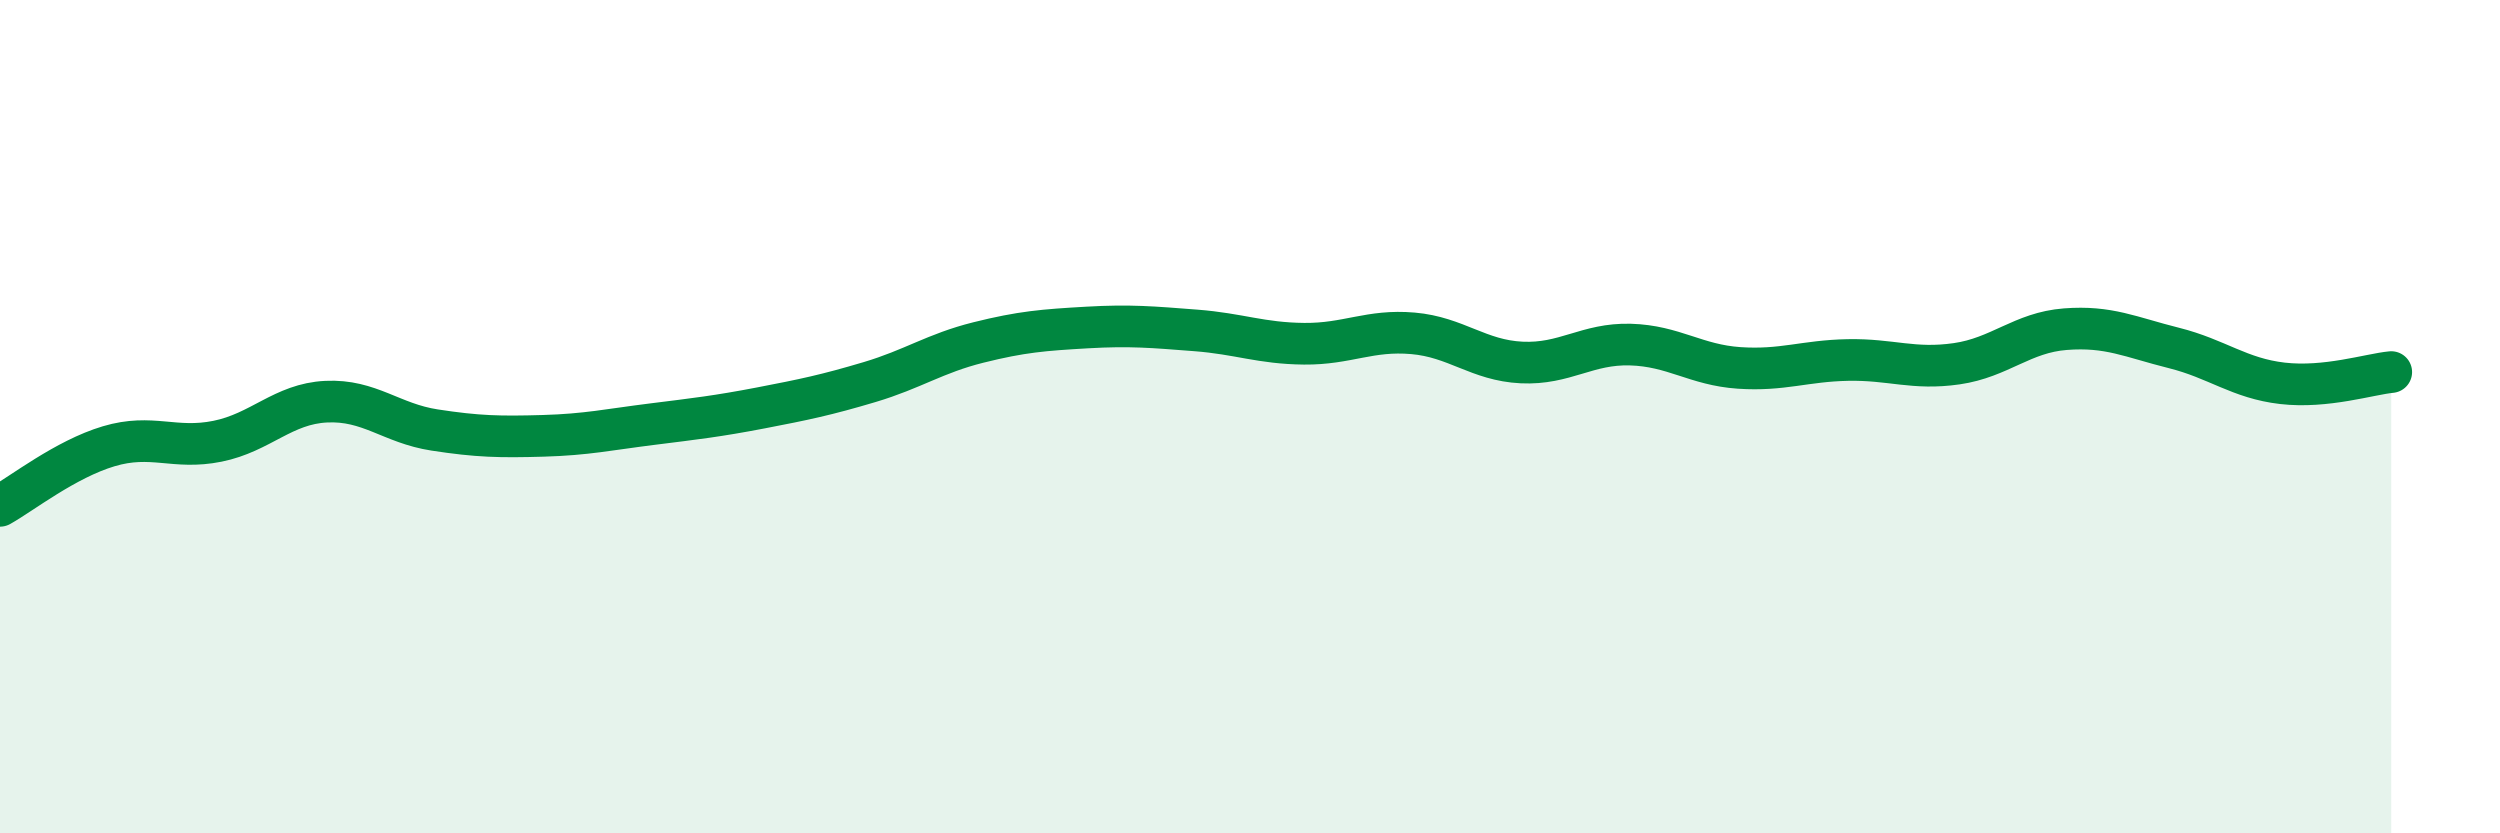
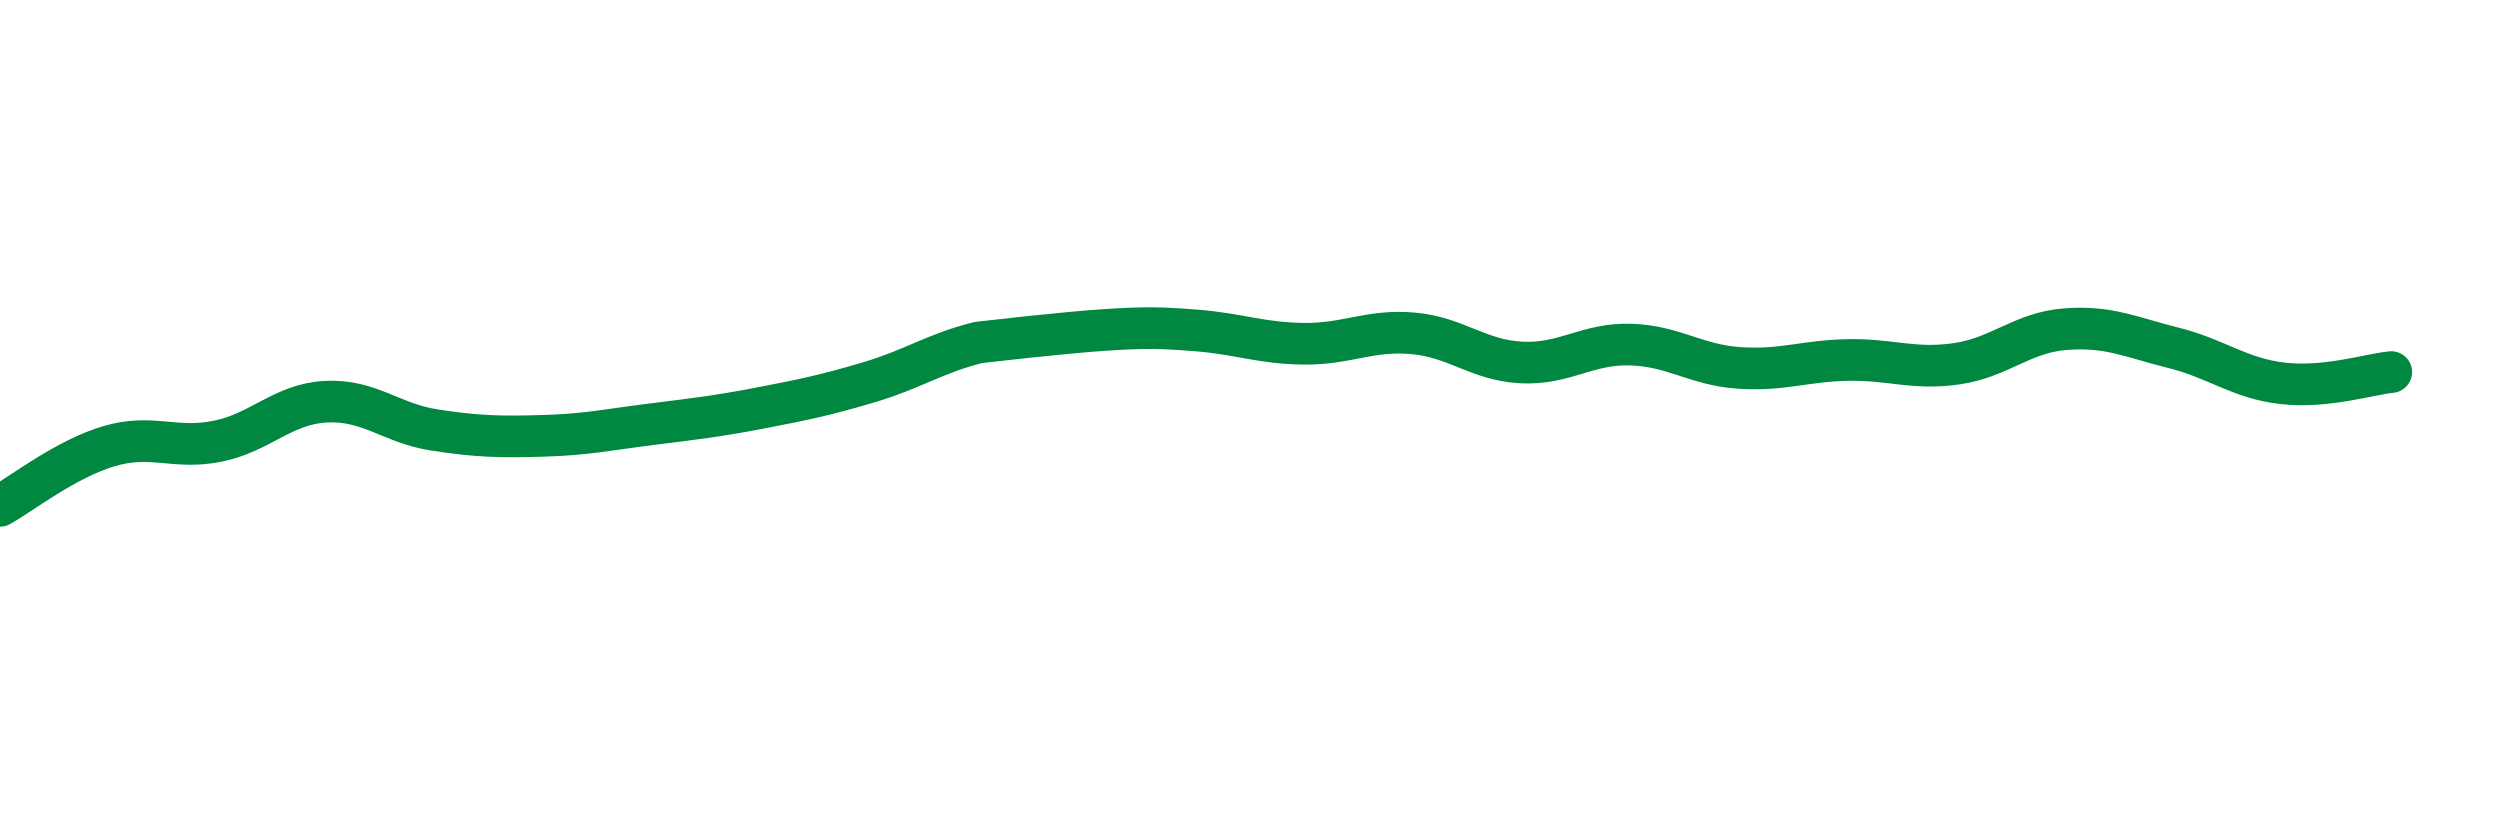
<svg xmlns="http://www.w3.org/2000/svg" width="60" height="20" viewBox="0 0 60 20">
-   <path d="M 0,12.14 C 0.52,11.85 1.57,11.02 2.61,10.71 C 3.65,10.4 4.18,10.8 5.22,10.59 C 6.26,10.38 6.79,9.69 7.83,9.64 C 8.87,9.59 9.39,10.16 10.43,10.32 C 11.47,10.48 12,10.49 13.04,10.46 C 14.08,10.43 14.61,10.31 15.65,10.18 C 16.69,10.05 17.22,9.99 18.26,9.79 C 19.3,9.59 19.83,9.48 20.87,9.17 C 21.91,8.86 22.44,8.48 23.48,8.22 C 24.52,7.96 25.05,7.92 26.09,7.86 C 27.13,7.8 27.66,7.85 28.7,7.93 C 29.74,8.01 30.26,8.24 31.3,8.25 C 32.34,8.26 32.87,7.91 33.91,8 C 34.95,8.09 35.48,8.65 36.52,8.7 C 37.56,8.75 38.09,8.24 39.13,8.27 C 40.17,8.3 40.7,8.76 41.74,8.83 C 42.78,8.9 43.31,8.66 44.35,8.64 C 45.39,8.62 45.92,8.88 46.96,8.73 C 48,8.58 48.53,7.98 49.57,7.9 C 50.61,7.82 51.13,8.09 52.17,8.35 C 53.21,8.61 53.74,9.08 54.78,9.2 C 55.82,9.32 56.87,8.98 57.39,8.93L57.39 20L0 20Z" fill="#008740" opacity="0.1" stroke-linecap="round" stroke-linejoin="round" />
-   <path d="M 0,12.14 C 0.52,11.85 1.57,11.02 2.61,10.71 C 3.65,10.4 4.18,10.8 5.22,10.59 C 6.26,10.38 6.79,9.69 7.83,9.64 C 8.87,9.59 9.39,10.16 10.43,10.32 C 11.47,10.48 12,10.49 13.04,10.46 C 14.08,10.43 14.61,10.31 15.65,10.18 C 16.69,10.05 17.22,9.99 18.26,9.79 C 19.3,9.59 19.83,9.48 20.87,9.17 C 21.91,8.86 22.44,8.48 23.48,8.22 C 24.52,7.96 25.05,7.92 26.09,7.86 C 27.13,7.8 27.66,7.85 28.7,7.93 C 29.74,8.01 30.26,8.24 31.3,8.25 C 32.34,8.26 32.87,7.91 33.91,8 C 34.95,8.09 35.48,8.65 36.52,8.7 C 37.56,8.75 38.09,8.24 39.13,8.27 C 40.17,8.3 40.7,8.76 41.74,8.83 C 42.78,8.9 43.31,8.66 44.35,8.64 C 45.39,8.62 45.92,8.88 46.96,8.73 C 48,8.58 48.53,7.98 49.57,7.9 C 50.61,7.82 51.13,8.09 52.17,8.35 C 53.21,8.61 53.74,9.08 54.78,9.2 C 55.82,9.32 56.87,8.98 57.39,8.93" stroke="#008740" stroke-width="1" fill="none" stroke-linecap="round" stroke-linejoin="round" />
+   <path d="M 0,12.14 C 0.52,11.85 1.57,11.02 2.61,10.71 C 3.65,10.4 4.18,10.8 5.22,10.59 C 6.26,10.38 6.79,9.69 7.83,9.64 C 8.87,9.59 9.39,10.16 10.43,10.32 C 11.47,10.48 12,10.49 13.04,10.46 C 14.08,10.43 14.61,10.31 15.65,10.18 C 16.69,10.05 17.22,9.99 18.26,9.79 C 19.3,9.59 19.83,9.48 20.87,9.17 C 21.91,8.86 22.44,8.48 23.48,8.22 C 27.13,7.8 27.66,7.85 28.7,7.93 C 29.74,8.01 30.26,8.24 31.3,8.25 C 32.34,8.26 32.87,7.91 33.91,8 C 34.95,8.09 35.48,8.65 36.52,8.7 C 37.56,8.75 38.09,8.24 39.13,8.27 C 40.17,8.3 40.7,8.76 41.74,8.83 C 42.78,8.9 43.31,8.66 44.35,8.64 C 45.39,8.62 45.92,8.88 46.96,8.73 C 48,8.58 48.53,7.98 49.57,7.9 C 50.61,7.82 51.13,8.09 52.17,8.35 C 53.21,8.61 53.74,9.08 54.78,9.2 C 55.82,9.32 56.87,8.98 57.39,8.93" stroke="#008740" stroke-width="1" fill="none" stroke-linecap="round" stroke-linejoin="round" />
</svg>